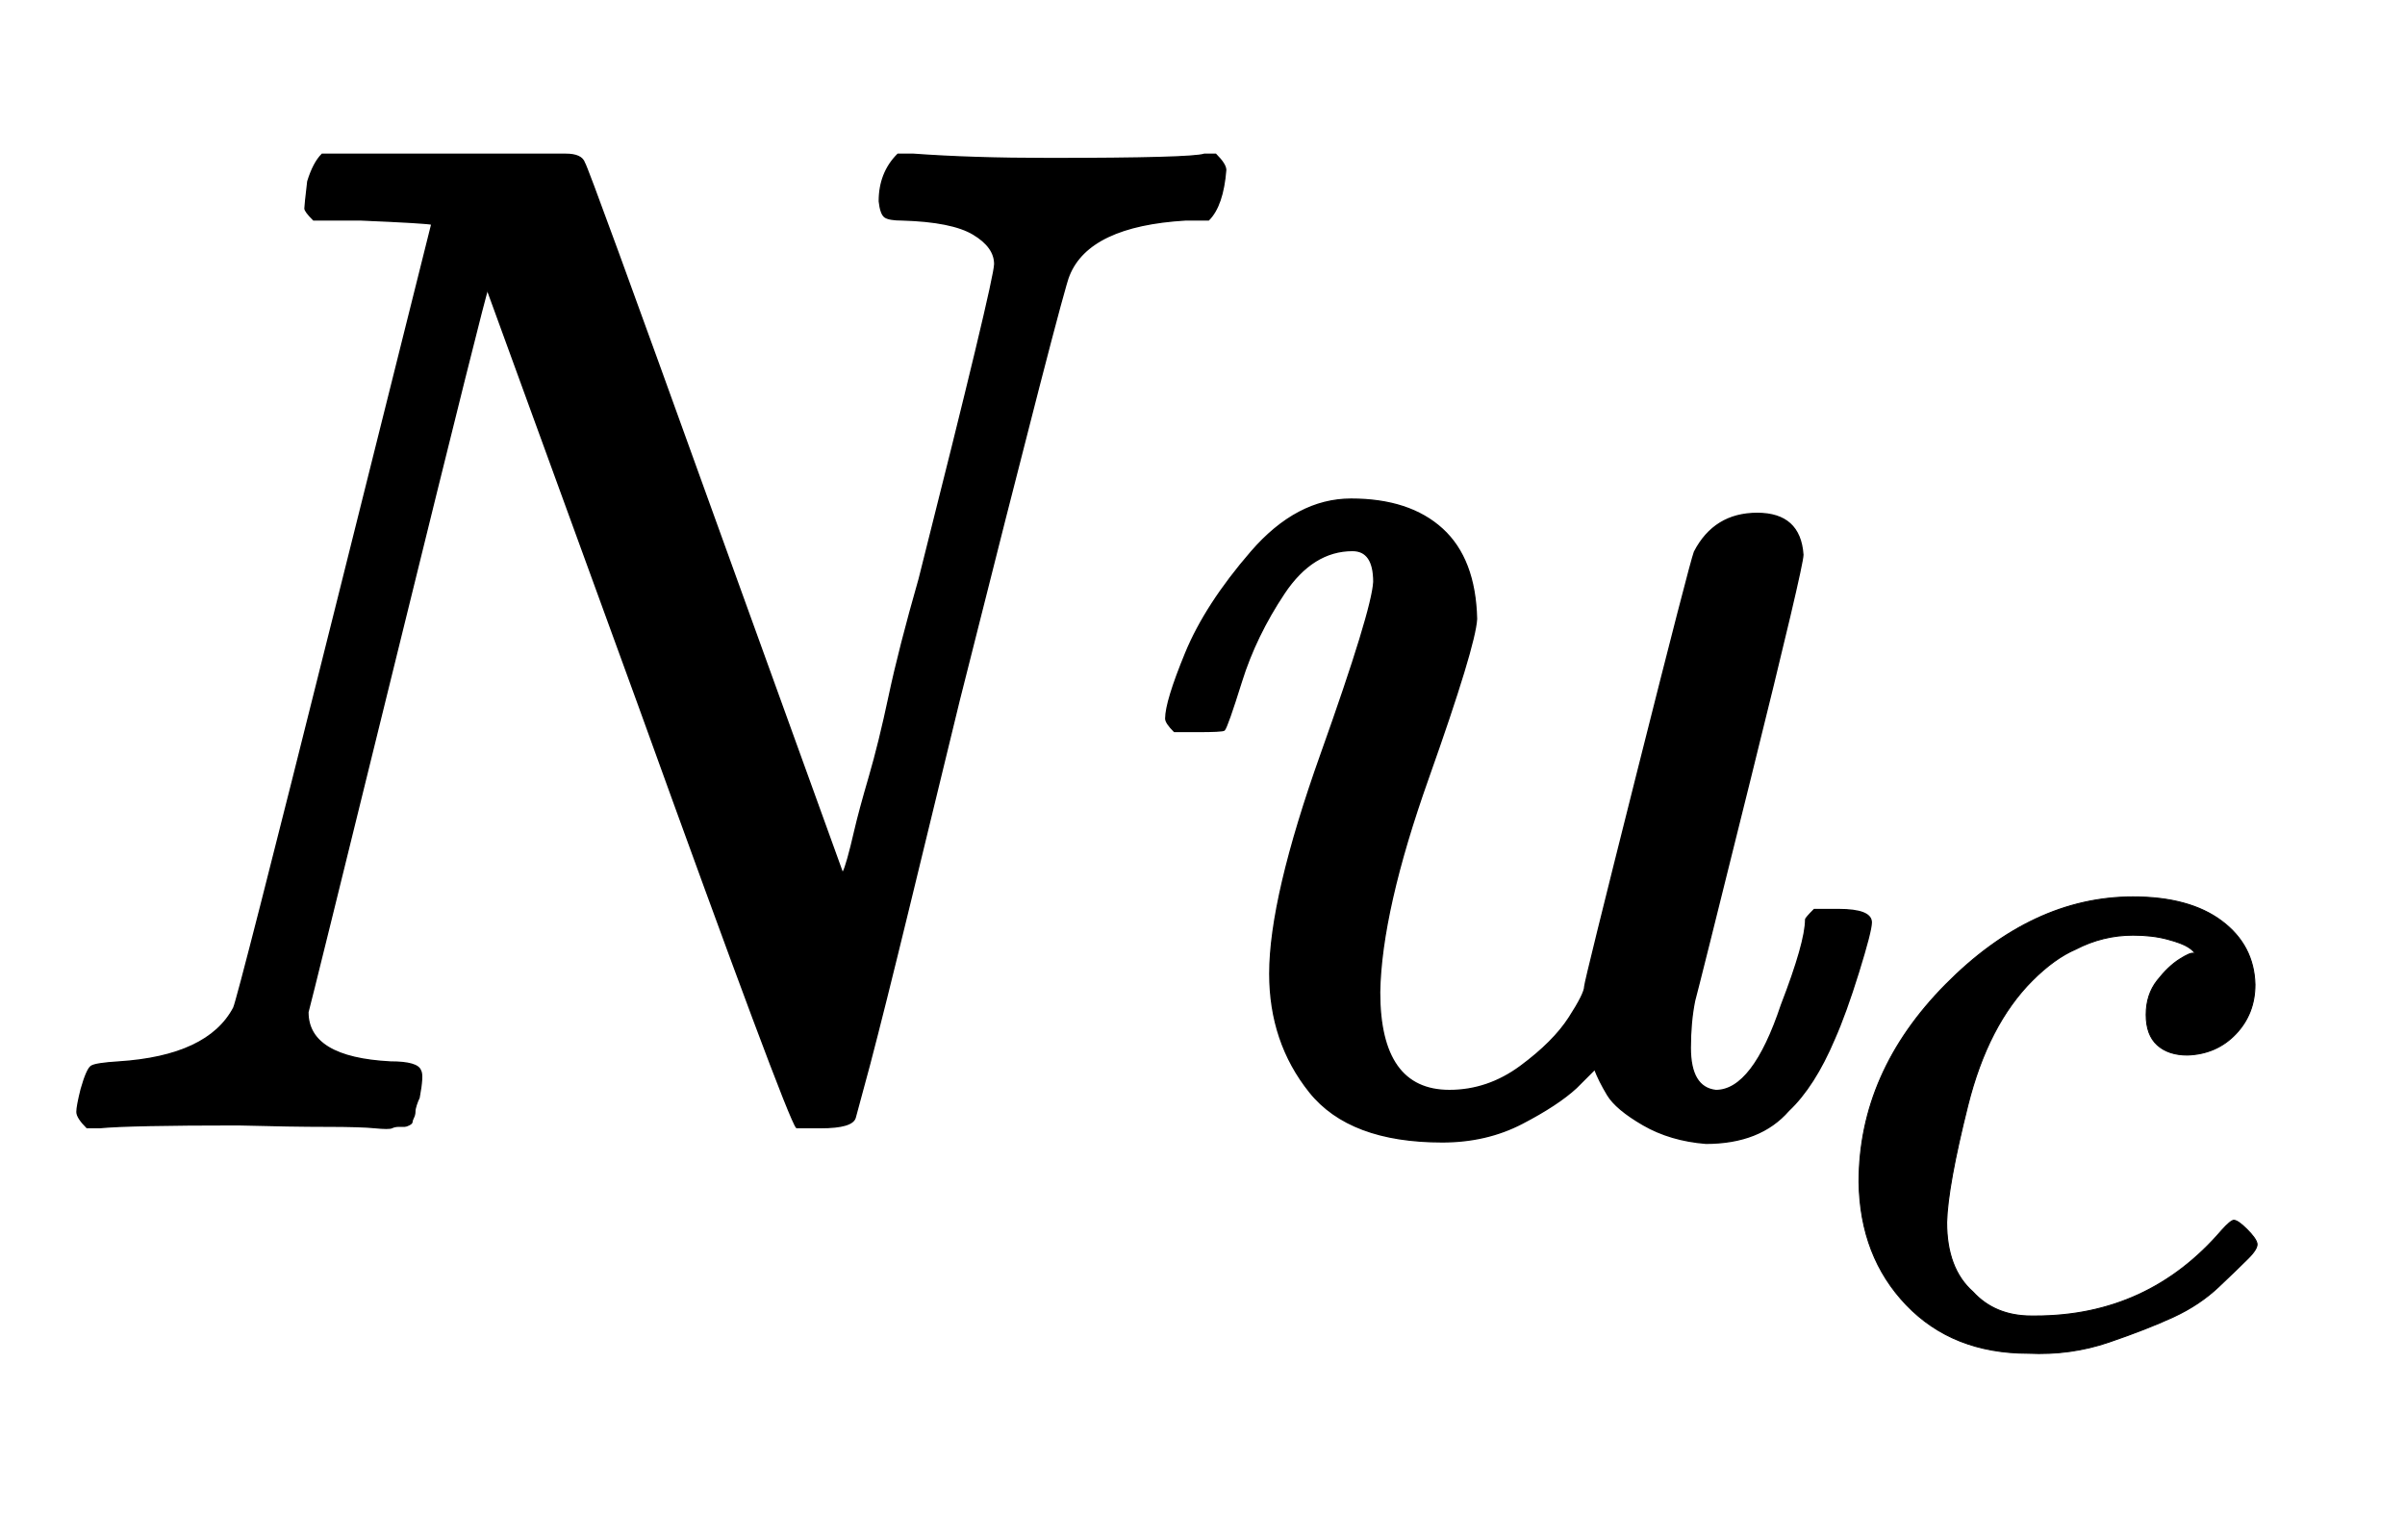
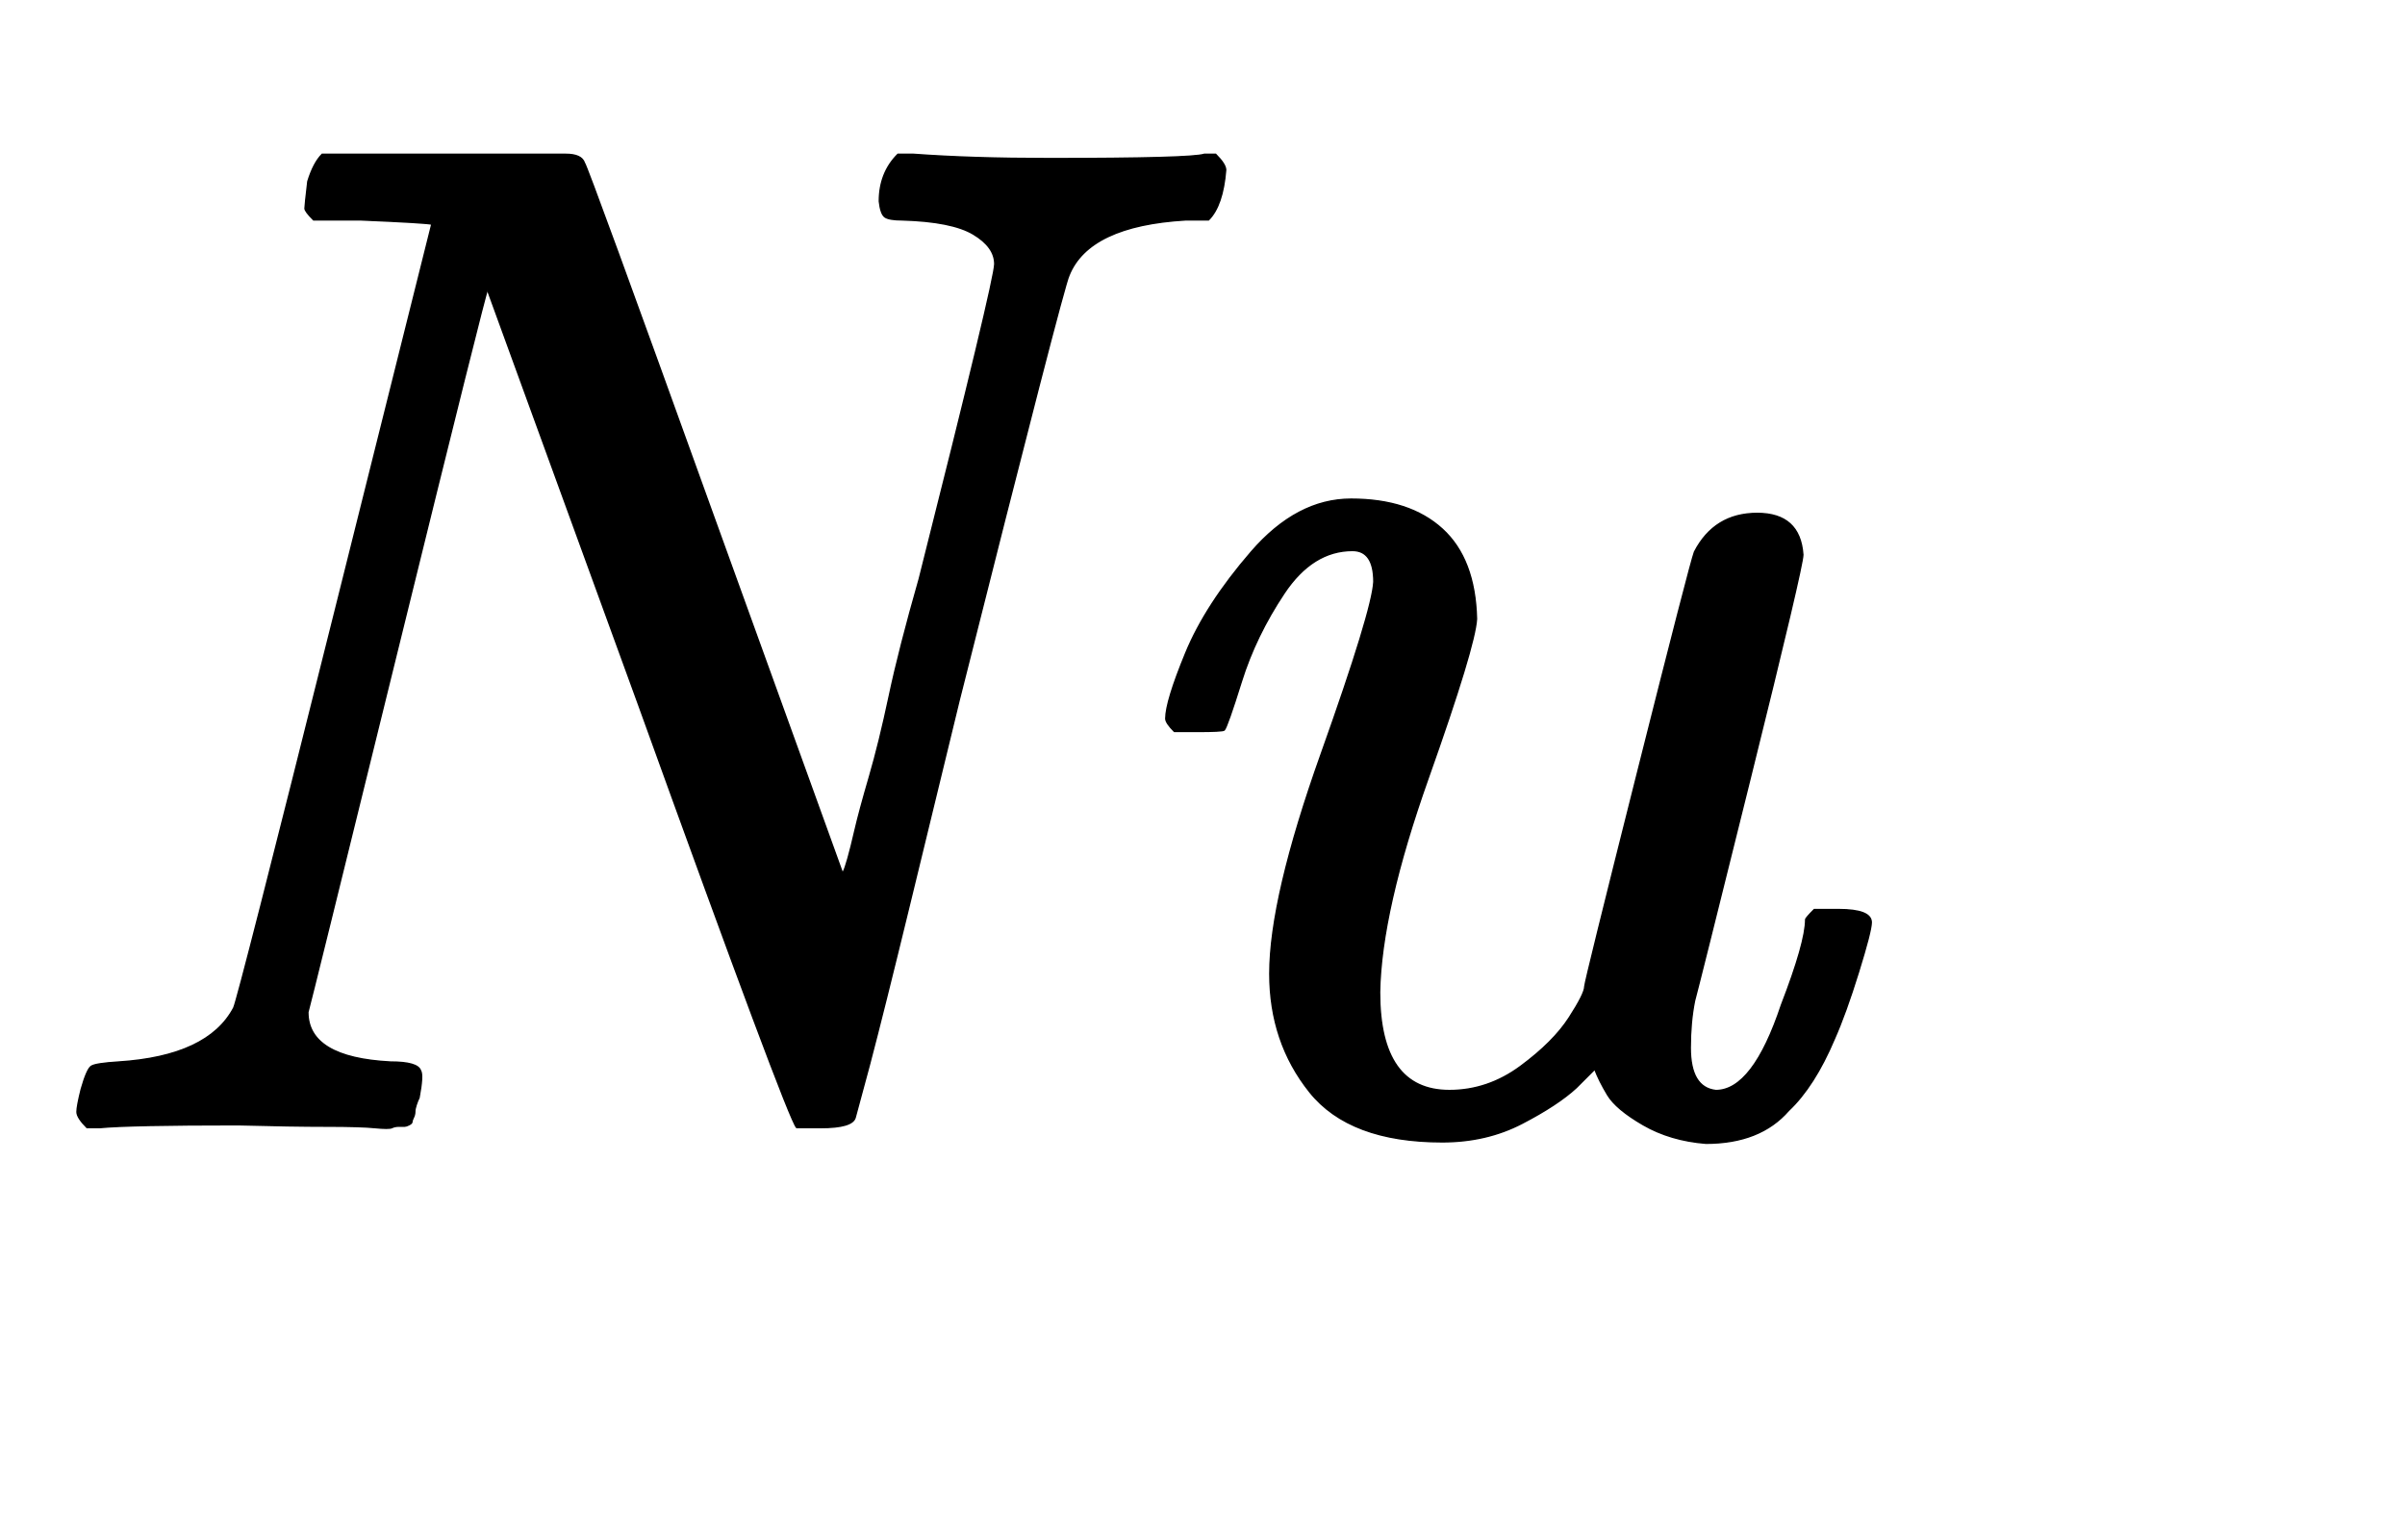
<svg xmlns="http://www.w3.org/2000/svg" xmlns:xlink="http://www.w3.org/1999/xlink" width="3.919ex" height="2.509ex" style="vertical-align: -0.671ex;" viewBox="0 -791.3 1687.5 1080.4" role="img" focusable="false" aria-labelledby="MathJax-SVG-1-Title">
  <title id="MathJax-SVG-1-Title">{\displaystyle {\mathit {Nu}}_{c}}</title>
  <defs aria-hidden="true">
    <path stroke-width="1" id="E1-MJMAINI-4E" d="M633 637Q624 637 621 639T617 650Q617 670 630 683H641Q682 680 736 680Q836 680 845 683H853Q860 676 860 672Q858 647 848 637H832Q764 633 750 598Q746 590 673 300Q656 230 638 156T610 44L600 7Q598 0 576 0H559Q553 6 448 297L342 588Q341 588 279 336T216 81Q216 49 274 46Q293 46 295 40Q297 37 294 21Q293 19 292 16T291 11T290 7T289 4T287 2T284 1T280 1T275 0T263 0T229 1T167 2Q91 2 70 0H61Q54 7 54 11T57 27Q61 41 64 43T83 46Q146 50 164 84Q167 90 235 362L303 634Q300 635 253 637H220Q214 643 214 645T216 664Q220 677 226 683H314Q386 683 397 683T410 677Q412 675 501 428L591 179Q591 178 592 180T595 189T600 209T610 246T624 303T645 385Q698 595 698 606Q698 618 683 627T633 637Z" />
    <path stroke-width="1" id="E1-MJMAINI-75" d="M75 287Q75 299 89 333T135 404T205 441Q246 441 269 420T293 357Q292 338 259 245T225 95Q225 26 274 26Q301 26 324 43T358 77T369 99Q369 102 406 249T446 404Q460 431 490 431T522 402Q522 394 485 245T446 89Q443 74 443 56Q443 28 461 26Q487 26 507 86Q524 130 524 146Q524 147 530 153H547Q570 153 570 144Q570 138 561 109T544 62Q530 29 512 12Q492 -11 454 -11Q429 -9 410 2T385 23T376 41L363 28Q350 16 325 3T269 -10Q204 -10 176 25T148 108Q148 161 184 262T221 383Q221 405 206 405Q178 405 158 375T128 313T116 279Q115 278 97 278H81Q75 284 75 287Z" />
-     <path stroke-width="1" id="E1-MJMATHI-63" d="M34 159Q34 268 120 355T306 442Q362 442 394 418T427 355Q427 326 408 306T360 285Q341 285 330 295T319 325T330 359T352 380T366 386H367Q367 388 361 392T340 400T306 404Q276 404 249 390Q228 381 206 359Q162 315 142 235T121 119Q121 73 147 50Q169 26 205 26H209Q321 26 394 111Q403 121 406 121Q410 121 419 112T429 98T420 83T391 55T346 25T282 0T202 -11Q127 -11 81 37T34 159Z" />
  </defs>
  <g stroke="currentColor" fill="currentColor" stroke-width="0" transform="matrix(1 0 0 -1 0 0)" aria-hidden="true">
    <use xlink:href="#E1-MJMAINI-4E" x="0" y="0" />
    <use xlink:href="#E1-MJMAINI-75" x="743" y="0" />
    <use transform="scale(0.707)" xlink:href="#E1-MJMATHI-63" x="1811" y="-213" />
  </g>
</svg>